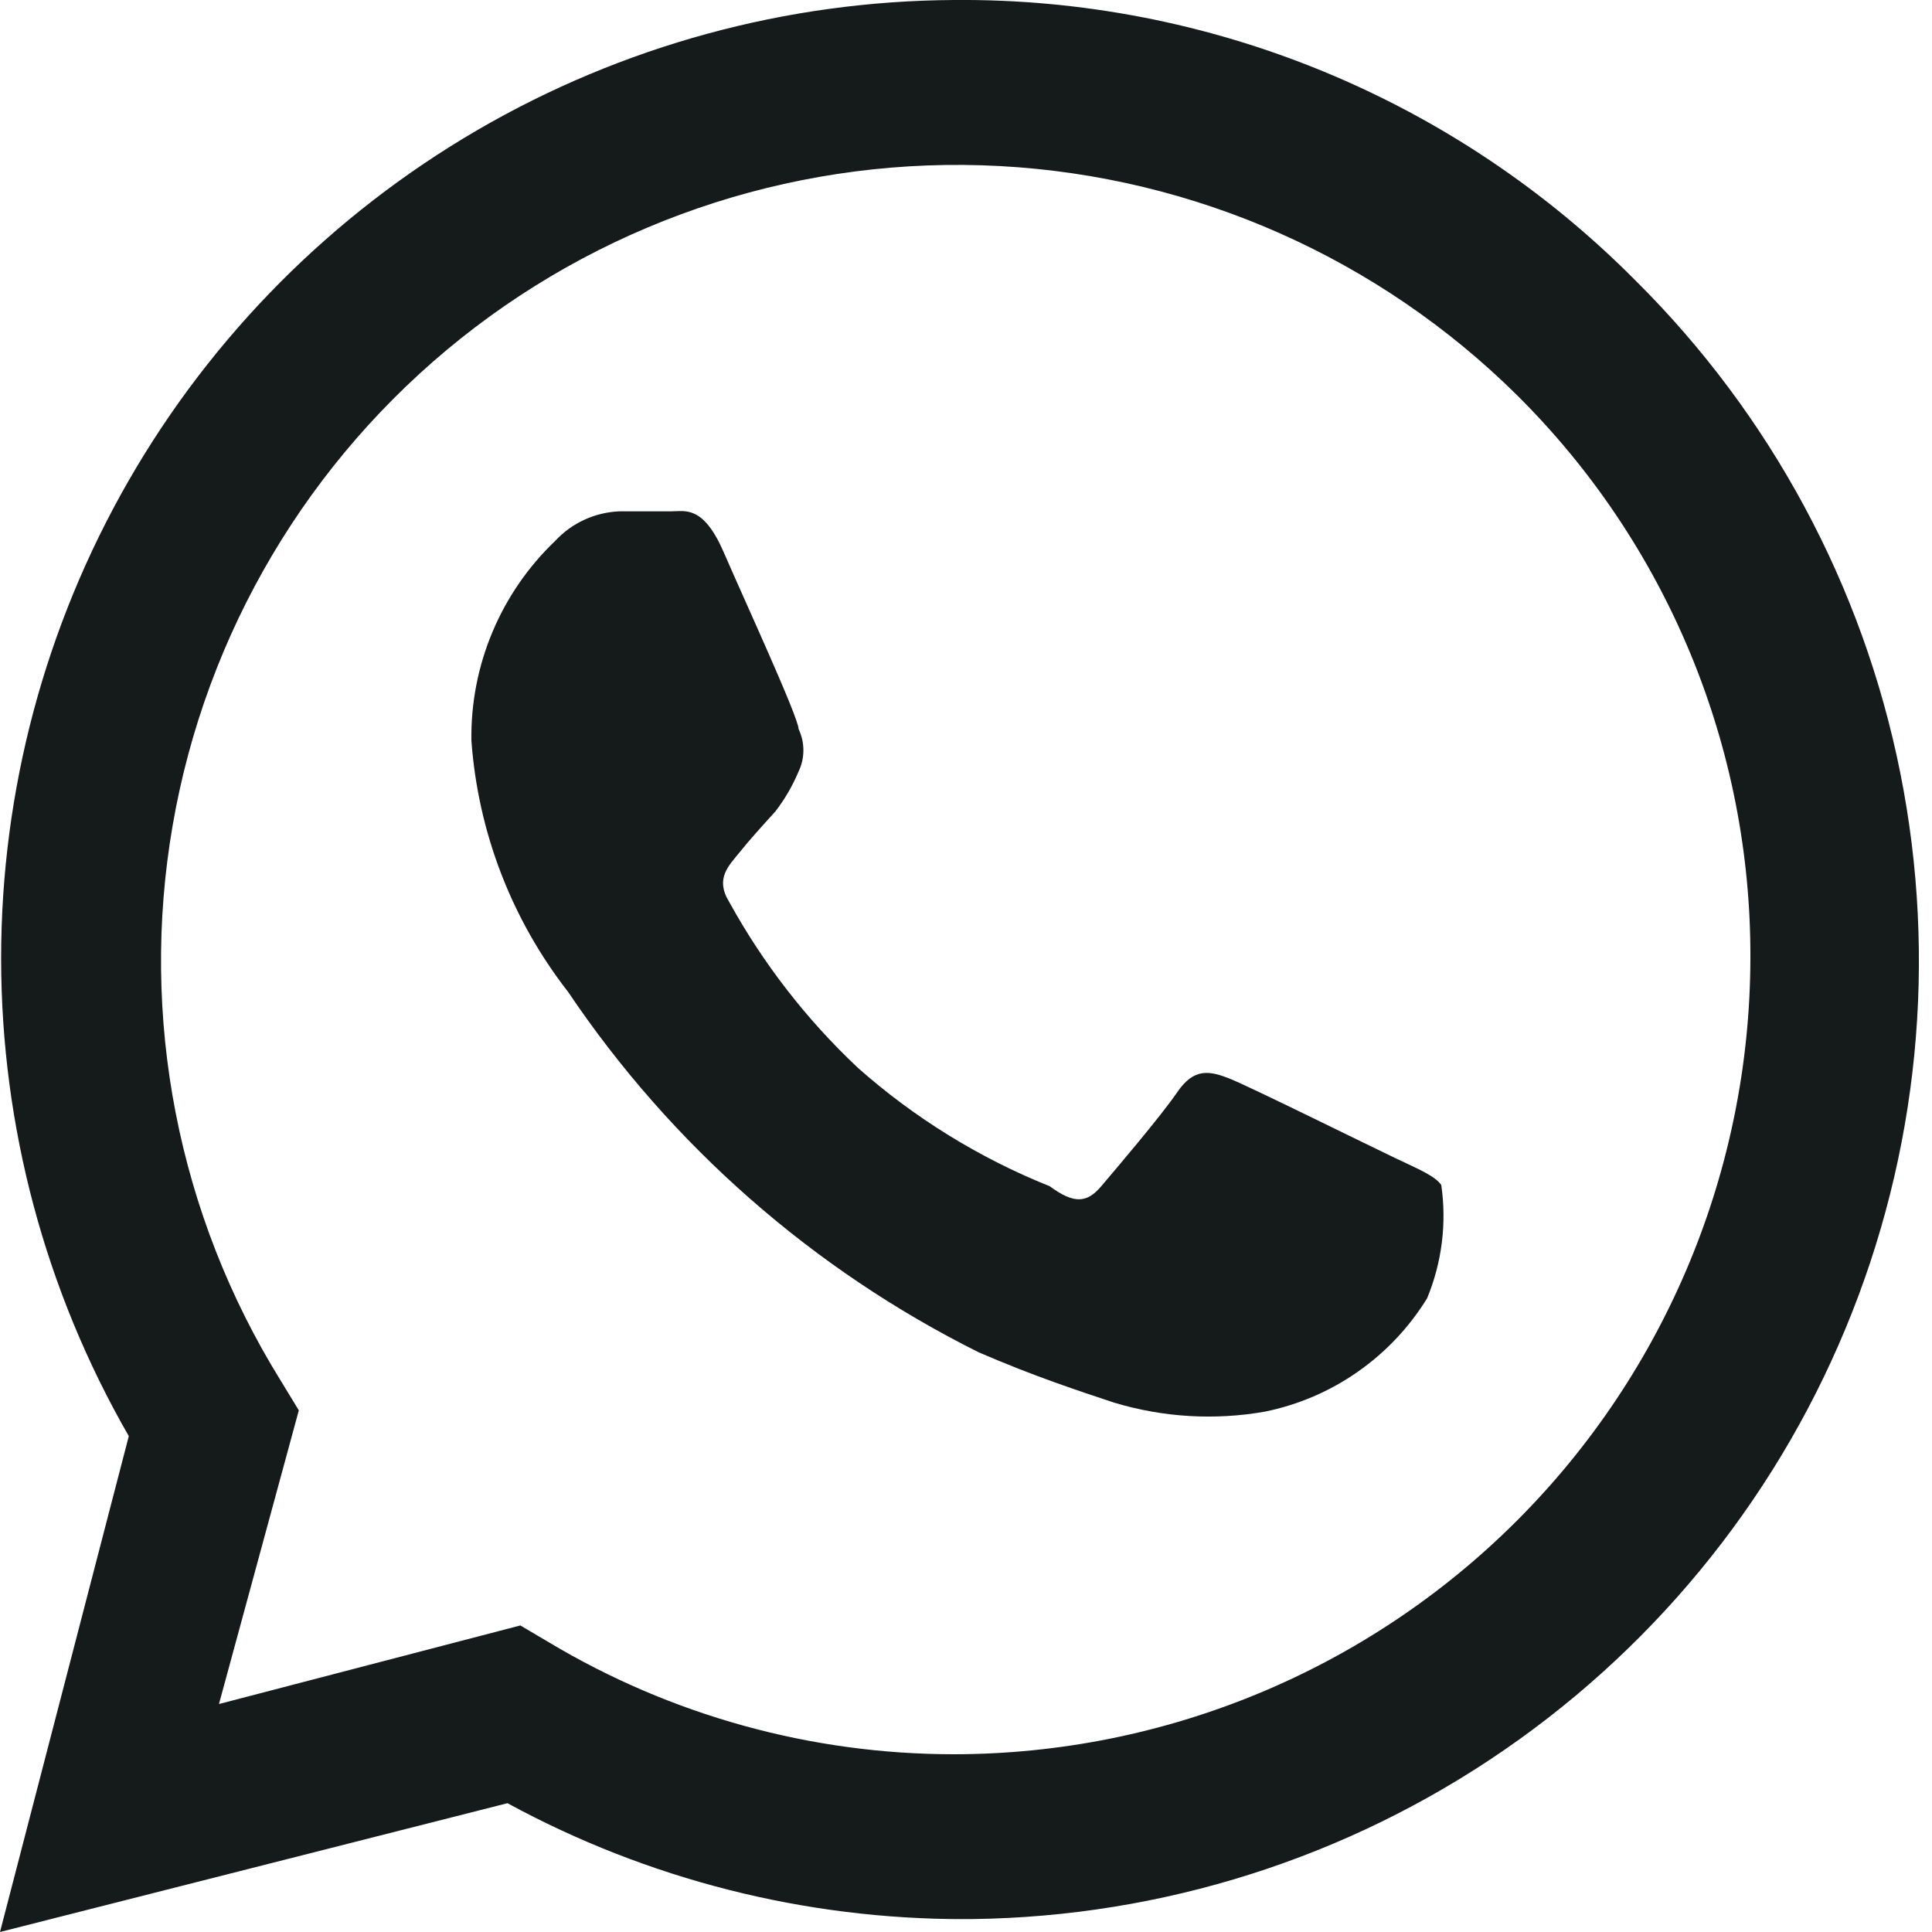
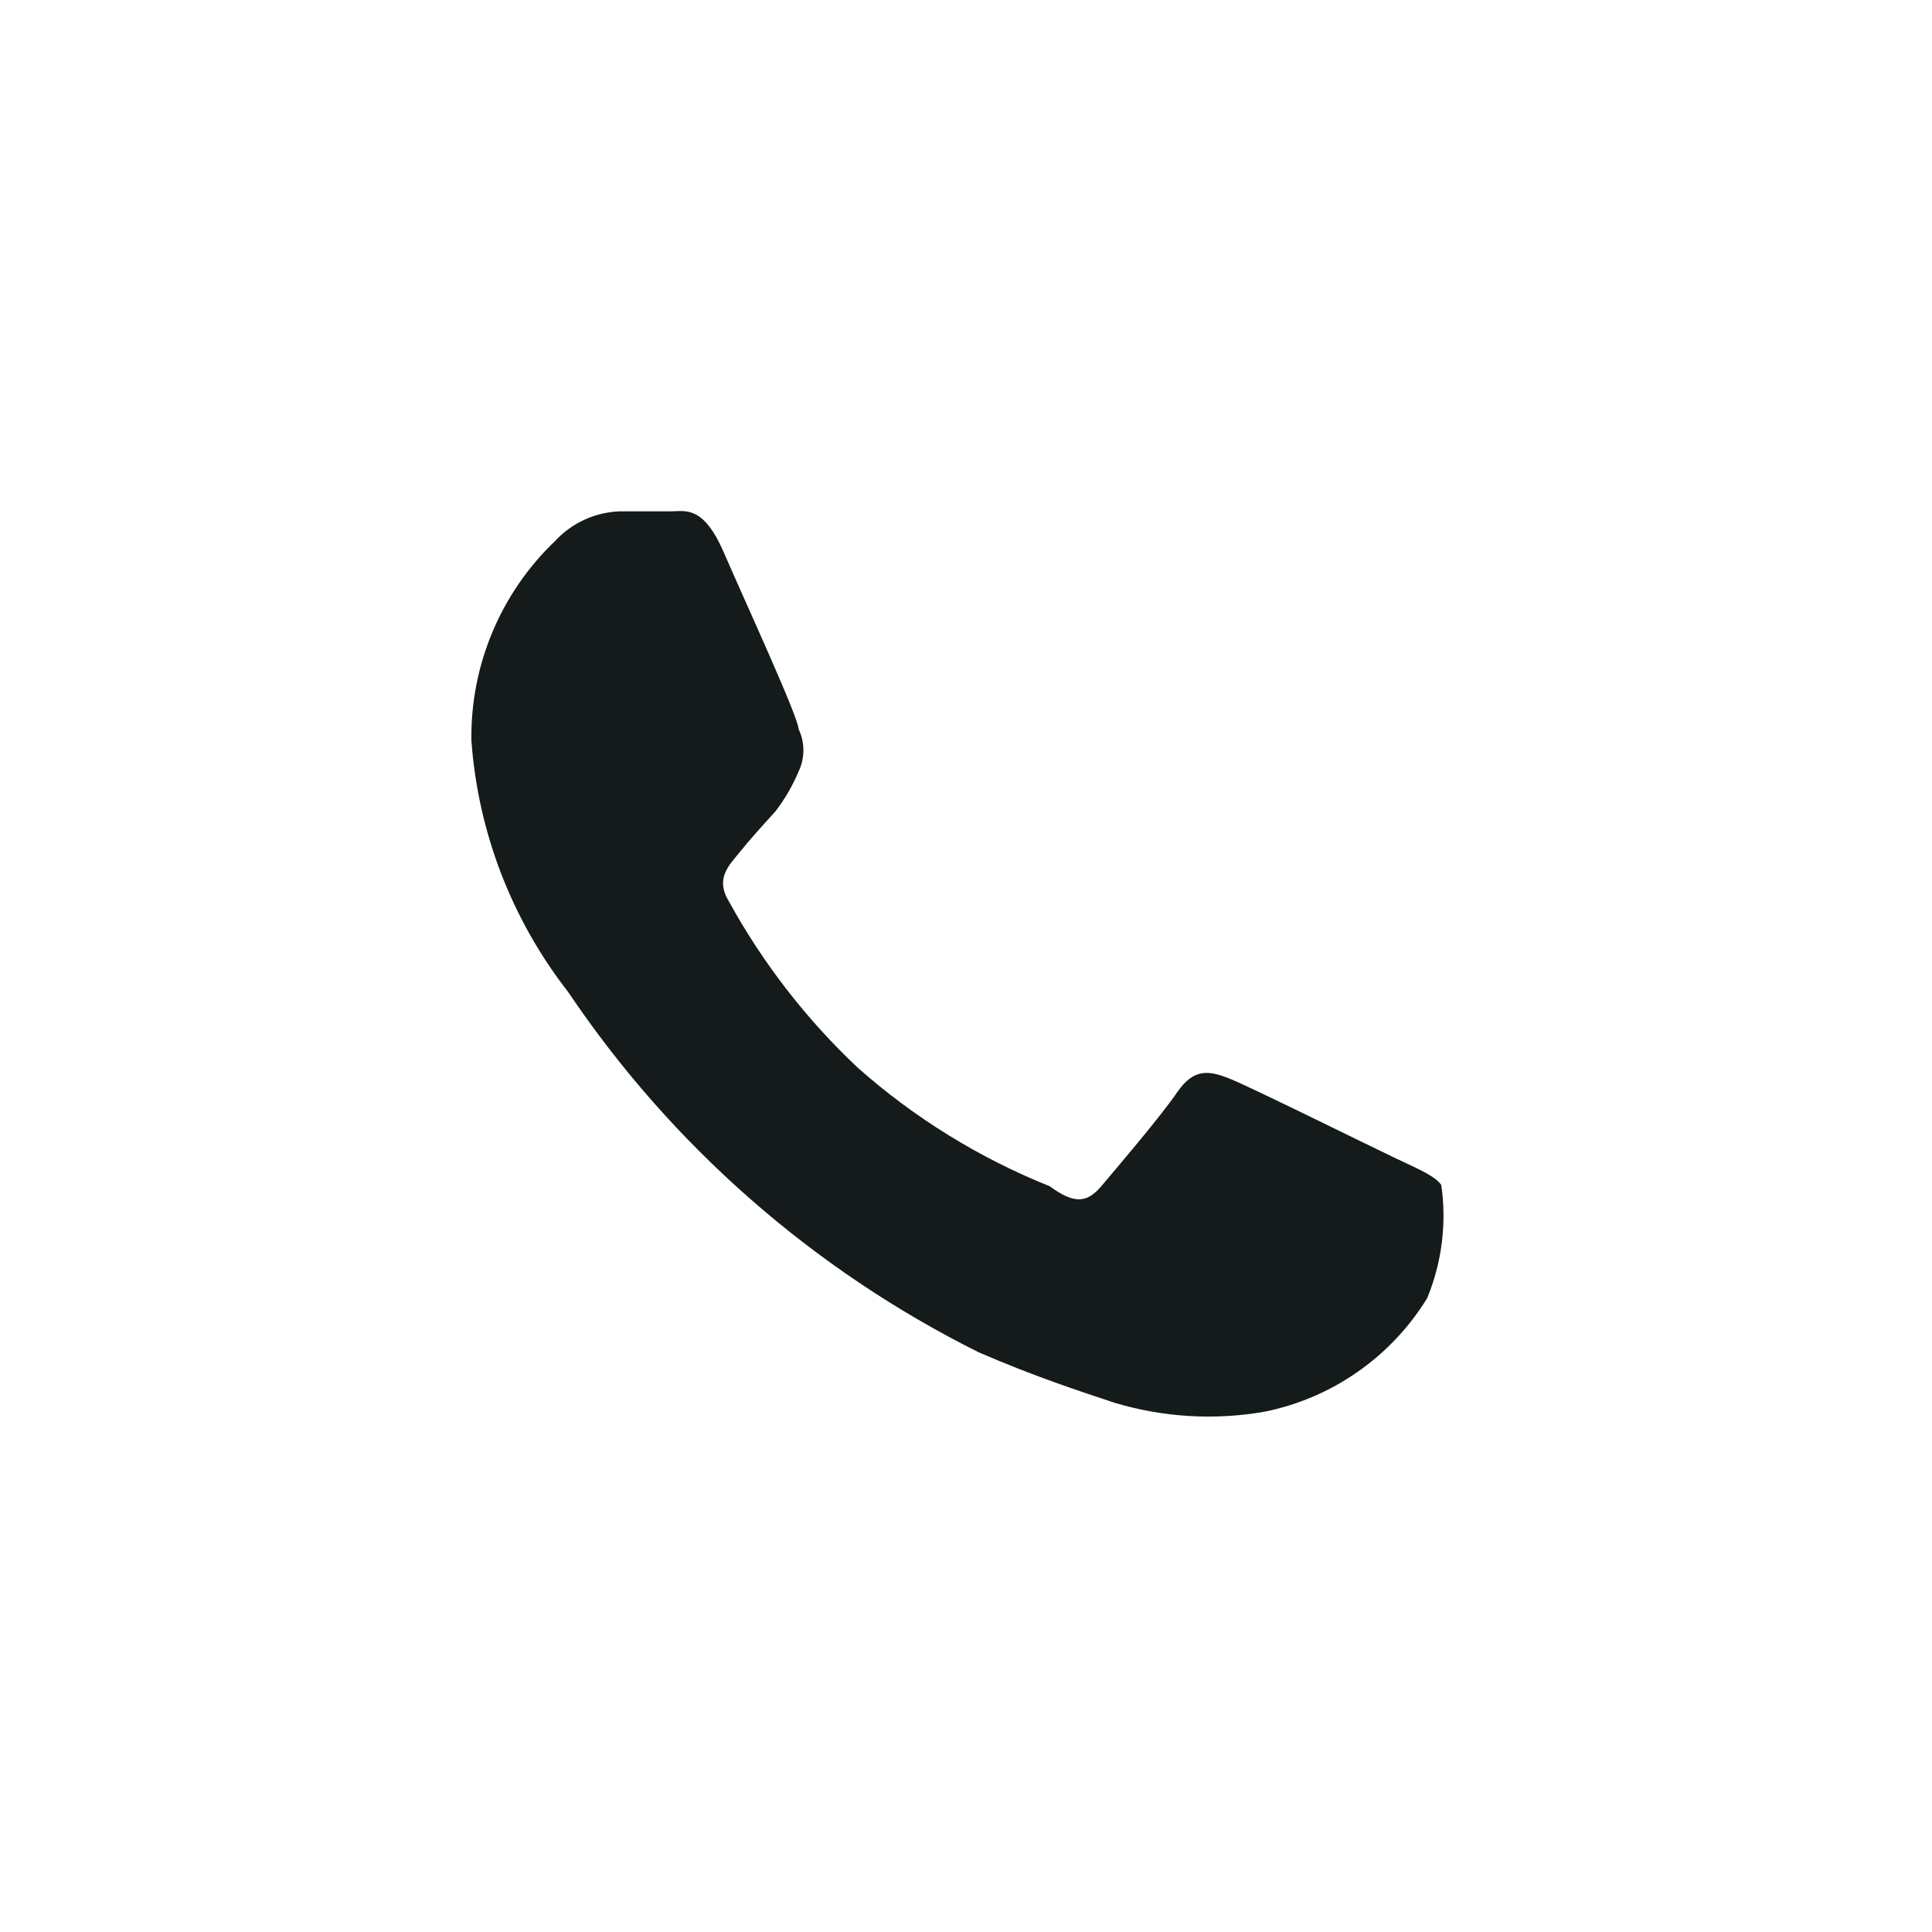
<svg xmlns="http://www.w3.org/2000/svg" width="24" height="24" viewBox="0 0 24 24" fill="none">
  <path d="M17.328 14.384C17.024 14.24 15.568 13.52 15.296 13.408C15.024 13.296 14.832 13.264 14.624 13.568C14.416 13.872 13.856 14.528 13.68 14.736C13.504 14.944 13.344 14.96 13.04 14.736C12.167 14.386 11.36 13.888 10.656 13.264C10.018 12.664 9.478 11.967 9.056 11.2C8.88 10.912 9.056 10.752 9.184 10.592C9.312 10.432 9.472 10.256 9.632 10.08C9.749 9.928 9.846 9.761 9.92 9.584C9.96 9.502 9.98 9.412 9.98 9.32C9.98 9.229 9.96 9.139 9.92 9.056C9.92 8.912 9.248 7.456 8.992 6.864C8.736 6.272 8.512 6.352 8.336 6.352H7.696C7.391 6.364 7.103 6.496 6.896 6.72C6.561 7.04 6.296 7.425 6.117 7.852C5.938 8.278 5.849 8.738 5.856 9.2C5.938 10.336 6.356 11.422 7.056 12.32C8.341 14.23 10.1 15.773 12.16 16.8C12.864 17.104 13.408 17.28 13.84 17.424C14.447 17.607 15.088 17.646 15.712 17.536C16.126 17.452 16.519 17.284 16.866 17.041C17.213 16.799 17.506 16.488 17.728 16.128C17.912 15.683 17.973 15.197 17.904 14.72C17.824 14.608 17.632 14.528 17.328 14.384Z" fill="#151A1A" />
-   <path d="M20.32 3.488C19.213 2.371 17.894 1.487 16.441 0.888C14.987 0.289 13.428 -0.013 11.856 0C9.773 0.011 7.73 0.568 5.93 1.616C4.13 2.664 2.636 4.166 1.598 5.971C0.56 7.777 0.014 9.823 0.014 11.906C0.015 13.989 0.561 16.035 1.6 17.84L0 24L6.304 22.4C8.047 23.348 10 23.843 11.984 23.84H11.856C14.22 23.855 16.536 23.166 18.507 21.86C20.479 20.554 22.017 18.691 22.924 16.508C23.833 14.324 24.07 11.92 23.606 9.601C23.142 7.282 21.998 5.154 20.32 3.488ZM11.856 21.792C10.081 21.793 8.339 21.312 6.816 20.4L6.464 20.192L2.72 21.168L3.712 17.52L3.488 17.152C2.21 15.094 1.732 12.639 2.145 10.252C2.557 7.865 3.832 5.713 5.726 4.203C7.62 2.694 10.003 1.932 12.422 2.063C14.84 2.193 17.127 3.207 18.848 4.912C19.77 5.827 20.501 6.917 20.998 8.117C21.496 9.318 21.749 10.605 21.744 11.904C21.739 14.525 20.696 17.038 18.843 18.891C16.989 20.745 14.477 21.788 11.856 21.792Z" fill="#151A1A" />
</svg>